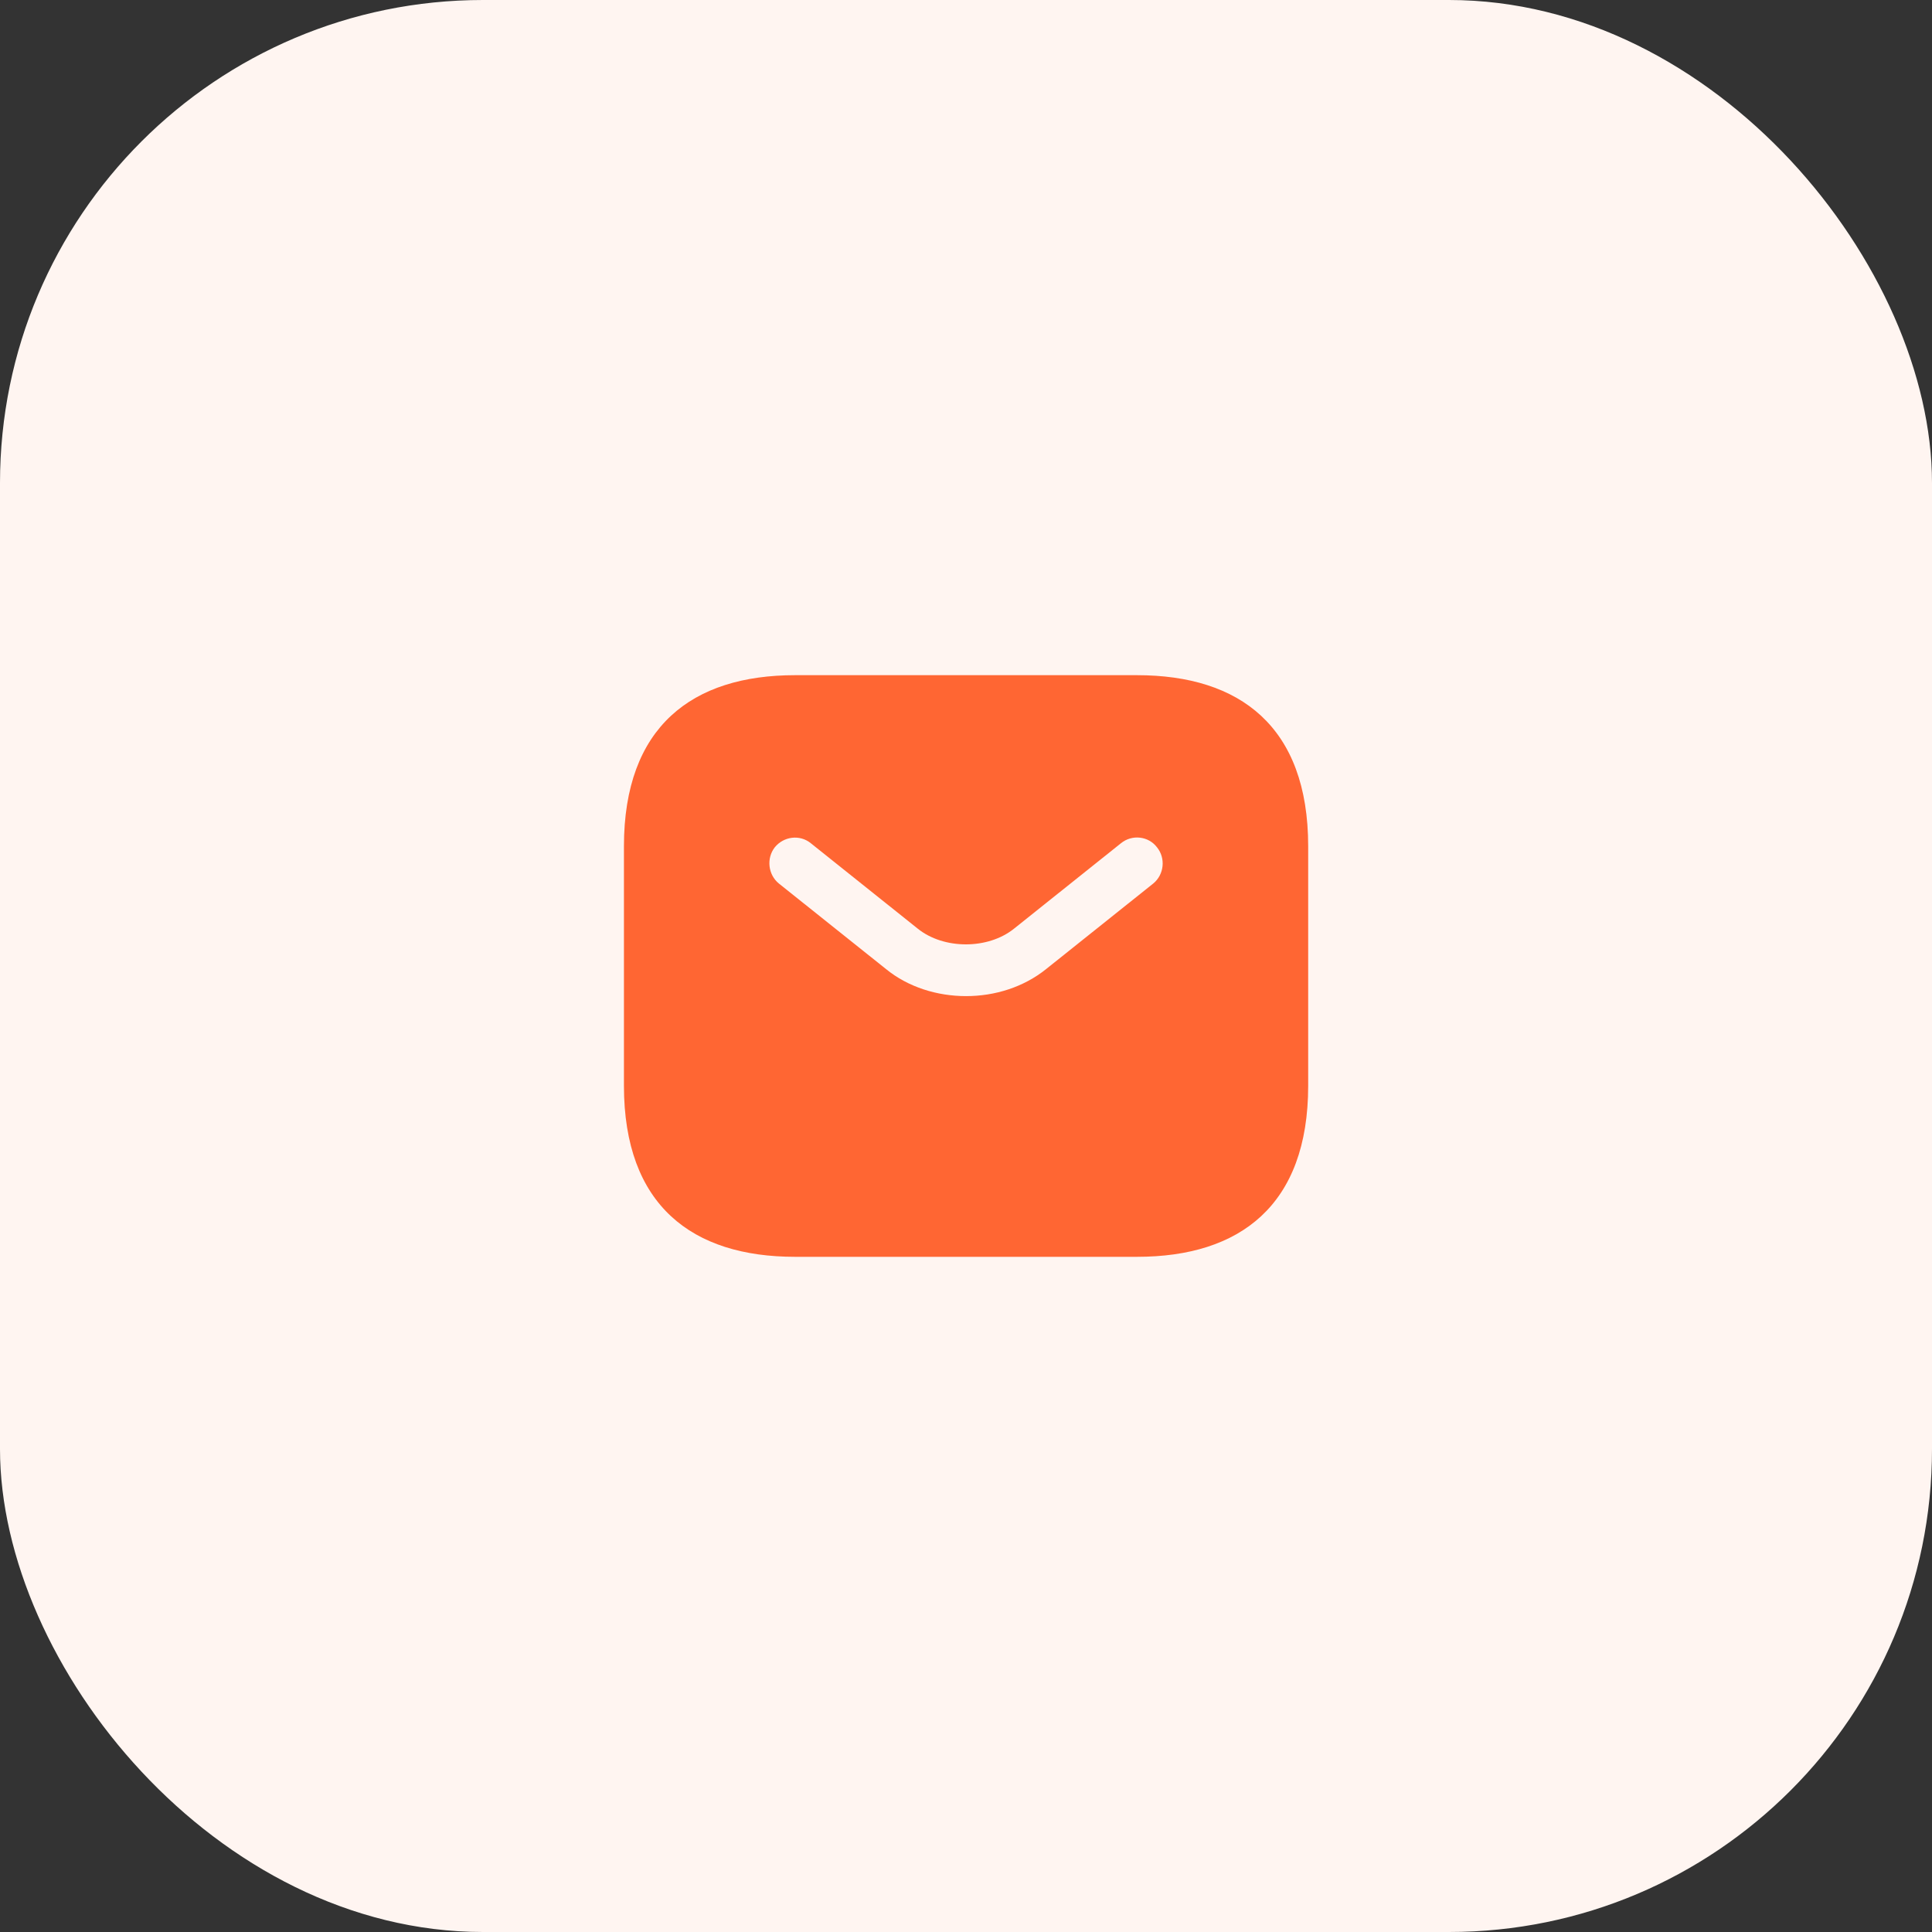
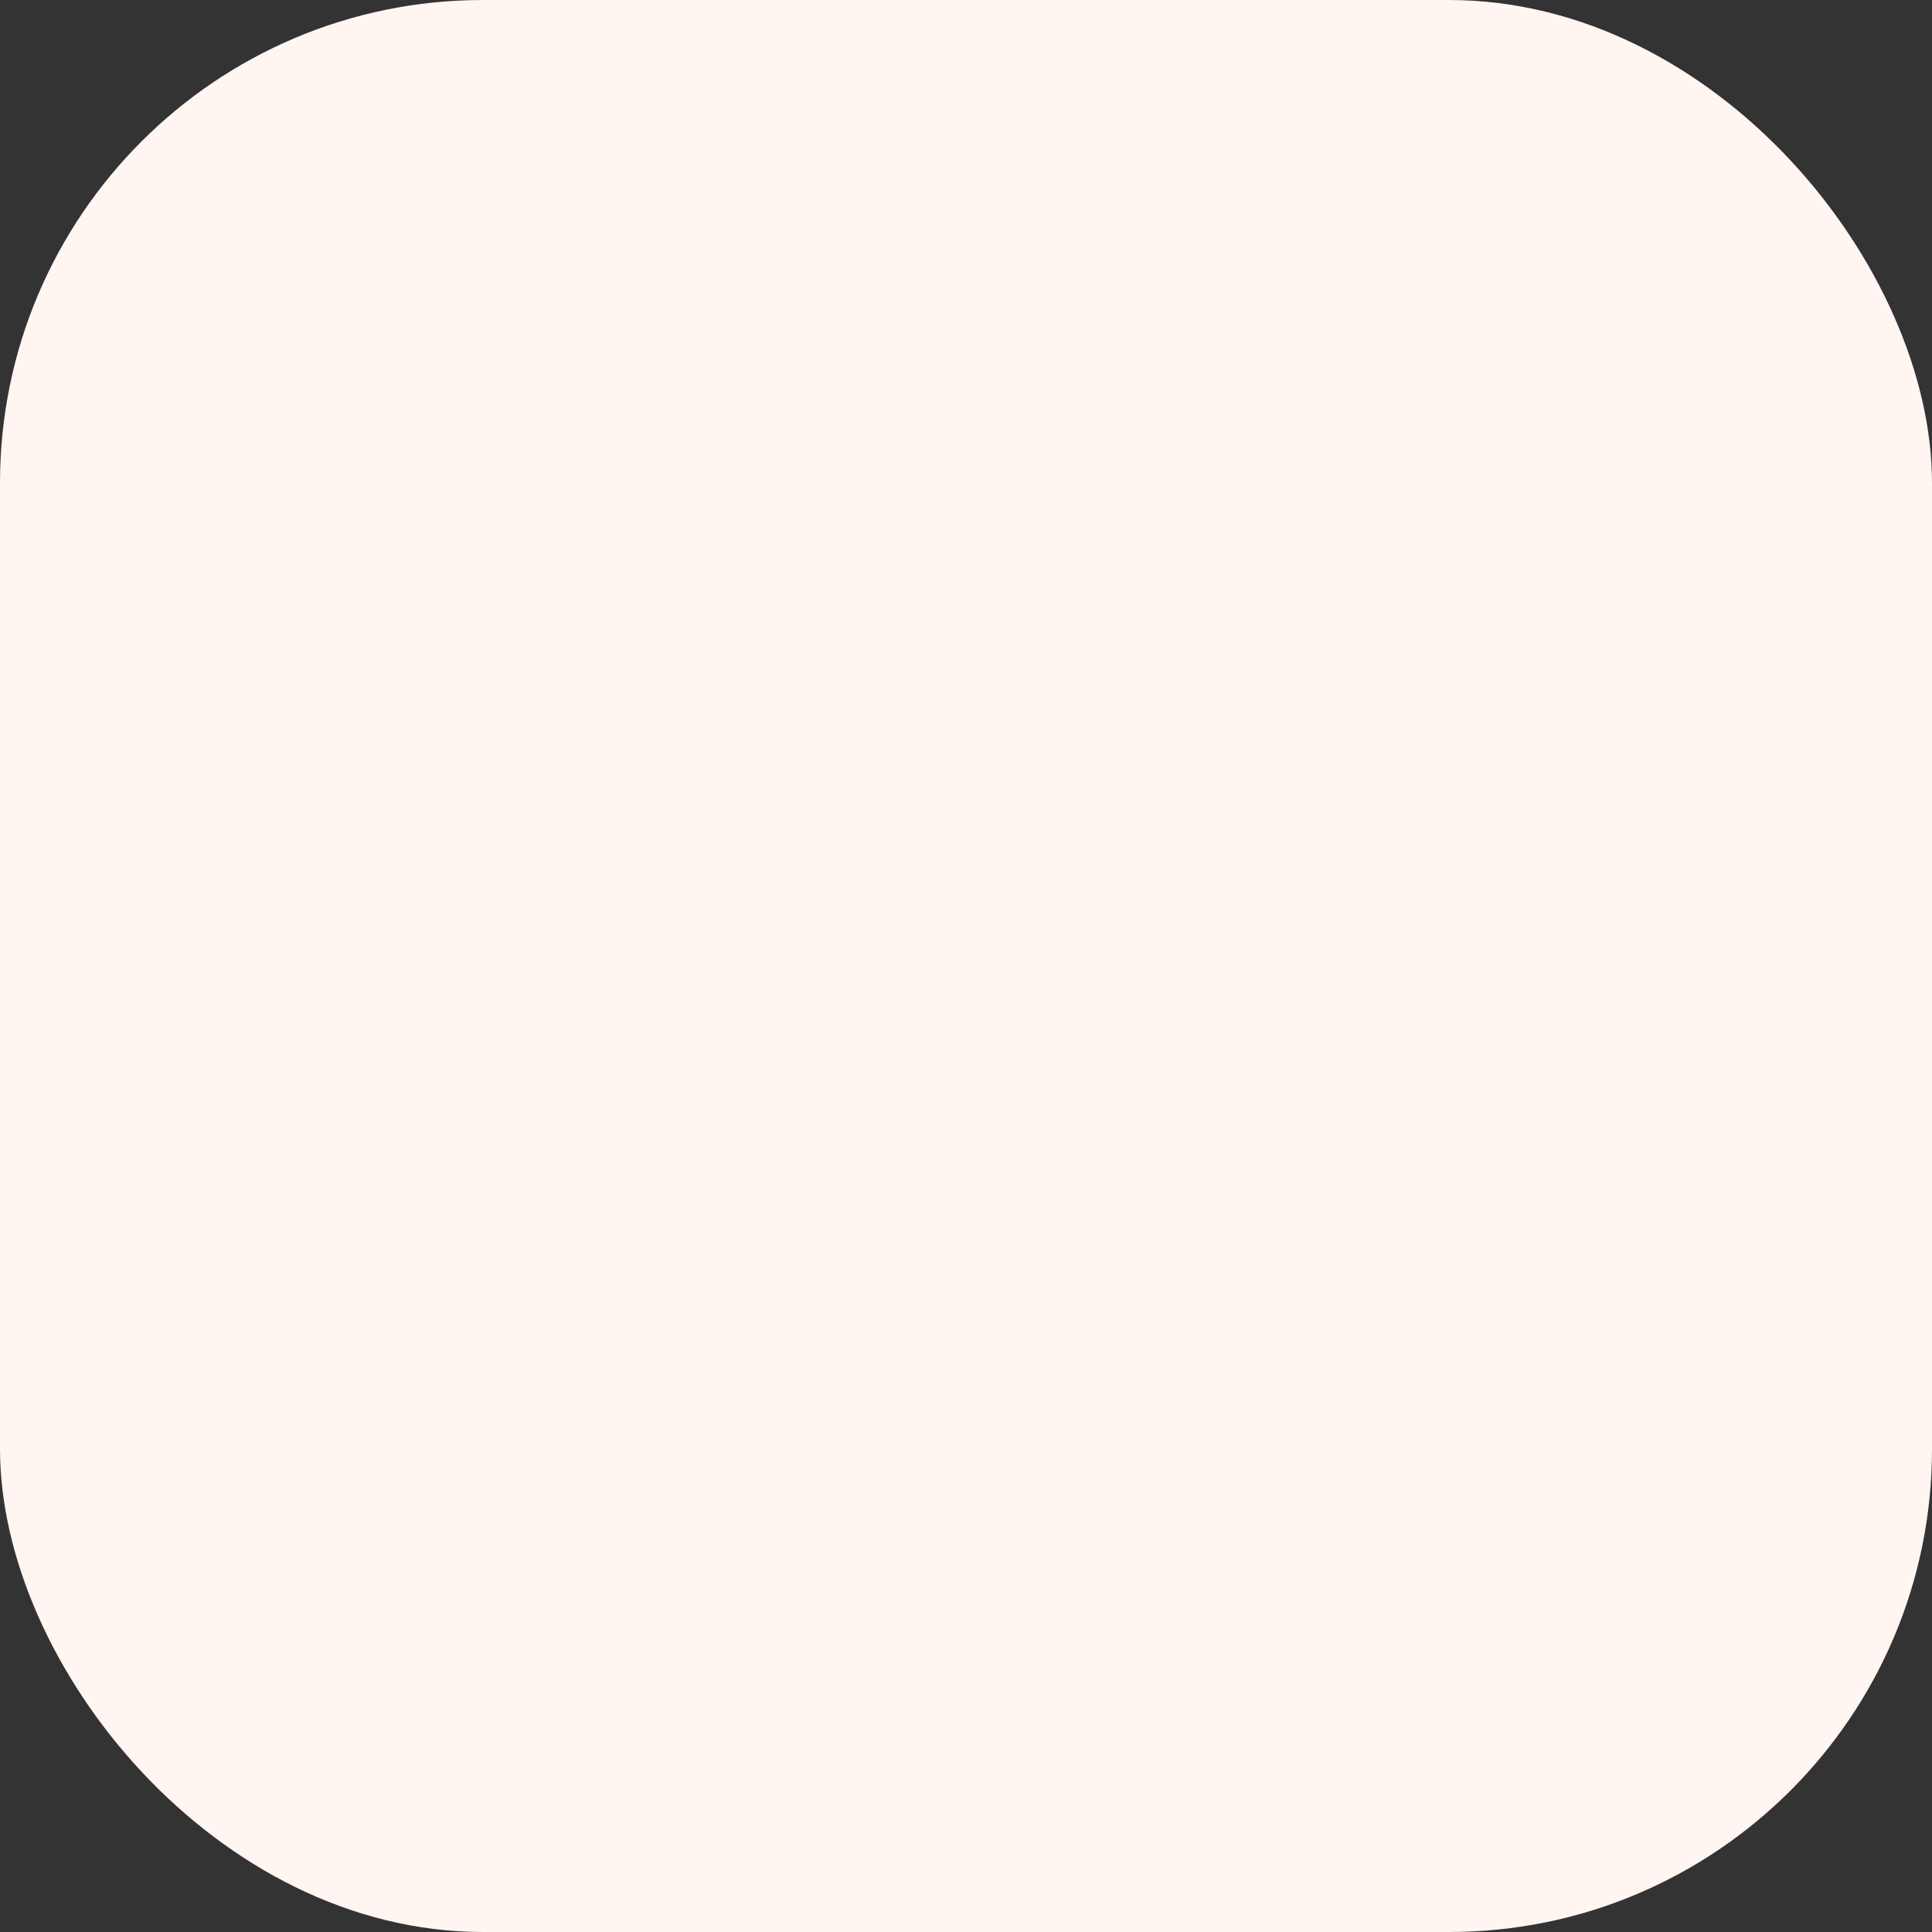
<svg xmlns="http://www.w3.org/2000/svg" width="80" height="80" viewBox="0 0 80 80" fill="none">
  <rect x="0" y="0" width="80" height="80" fill="#333333" stroke="none" />
  <rect width="80" height="80" rx="20" fill="#FFF5F1" />
-   <path d="M47.086 27.958H32.919C28.669 27.958 25.836 30.083 25.836 35.042V44.958C25.836 49.917 28.669 52.042 32.919 52.042H47.086C51.336 52.042 54.169 49.917 54.169 44.958V35.042C54.169 30.083 51.336 27.958 47.086 27.958ZM47.752 36.586L43.318 40.127C42.383 40.878 41.193 41.247 40.003 41.247C38.813 41.247 37.608 40.878 36.688 40.127L32.253 36.586C31.8 36.217 31.729 35.537 32.083 35.084C32.452 34.631 33.118 34.546 33.571 34.914L38.005 38.456C39.082 39.32 40.909 39.32 41.986 38.456L46.42 34.914C46.873 34.546 47.553 34.617 47.908 35.084C48.276 35.537 48.205 36.217 47.752 36.586Z" fill="#FF6633" />
</svg>